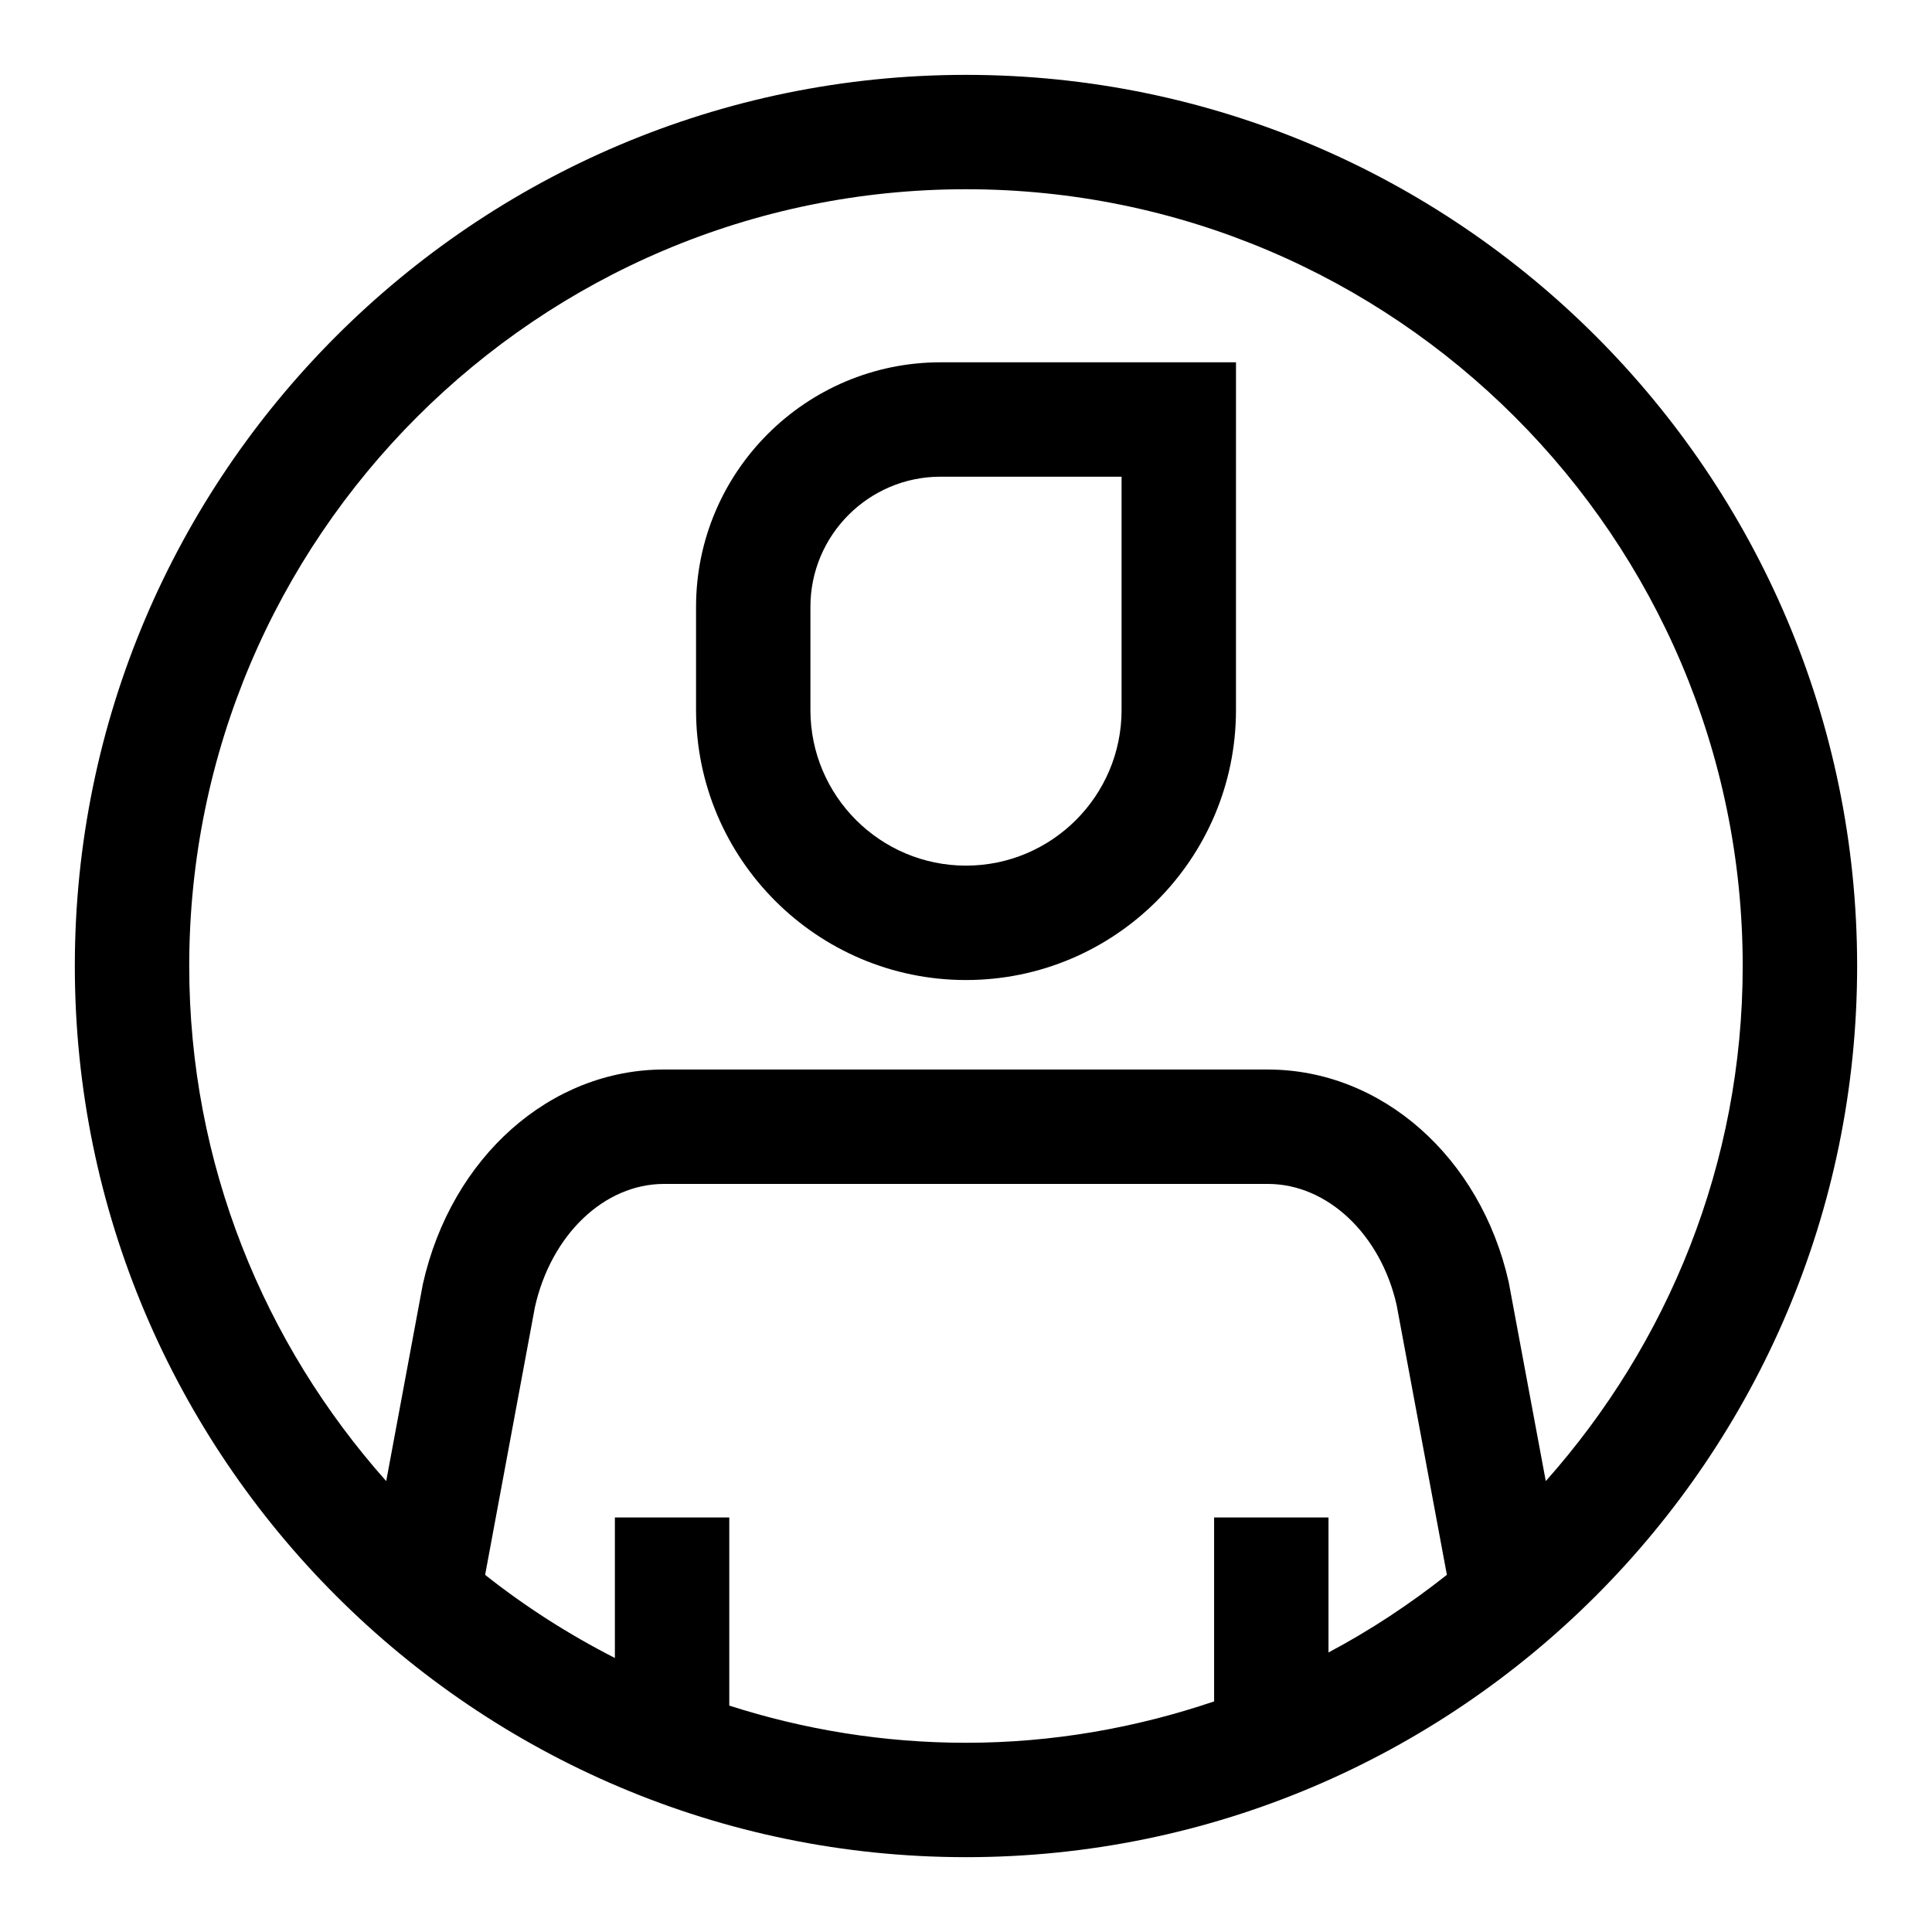
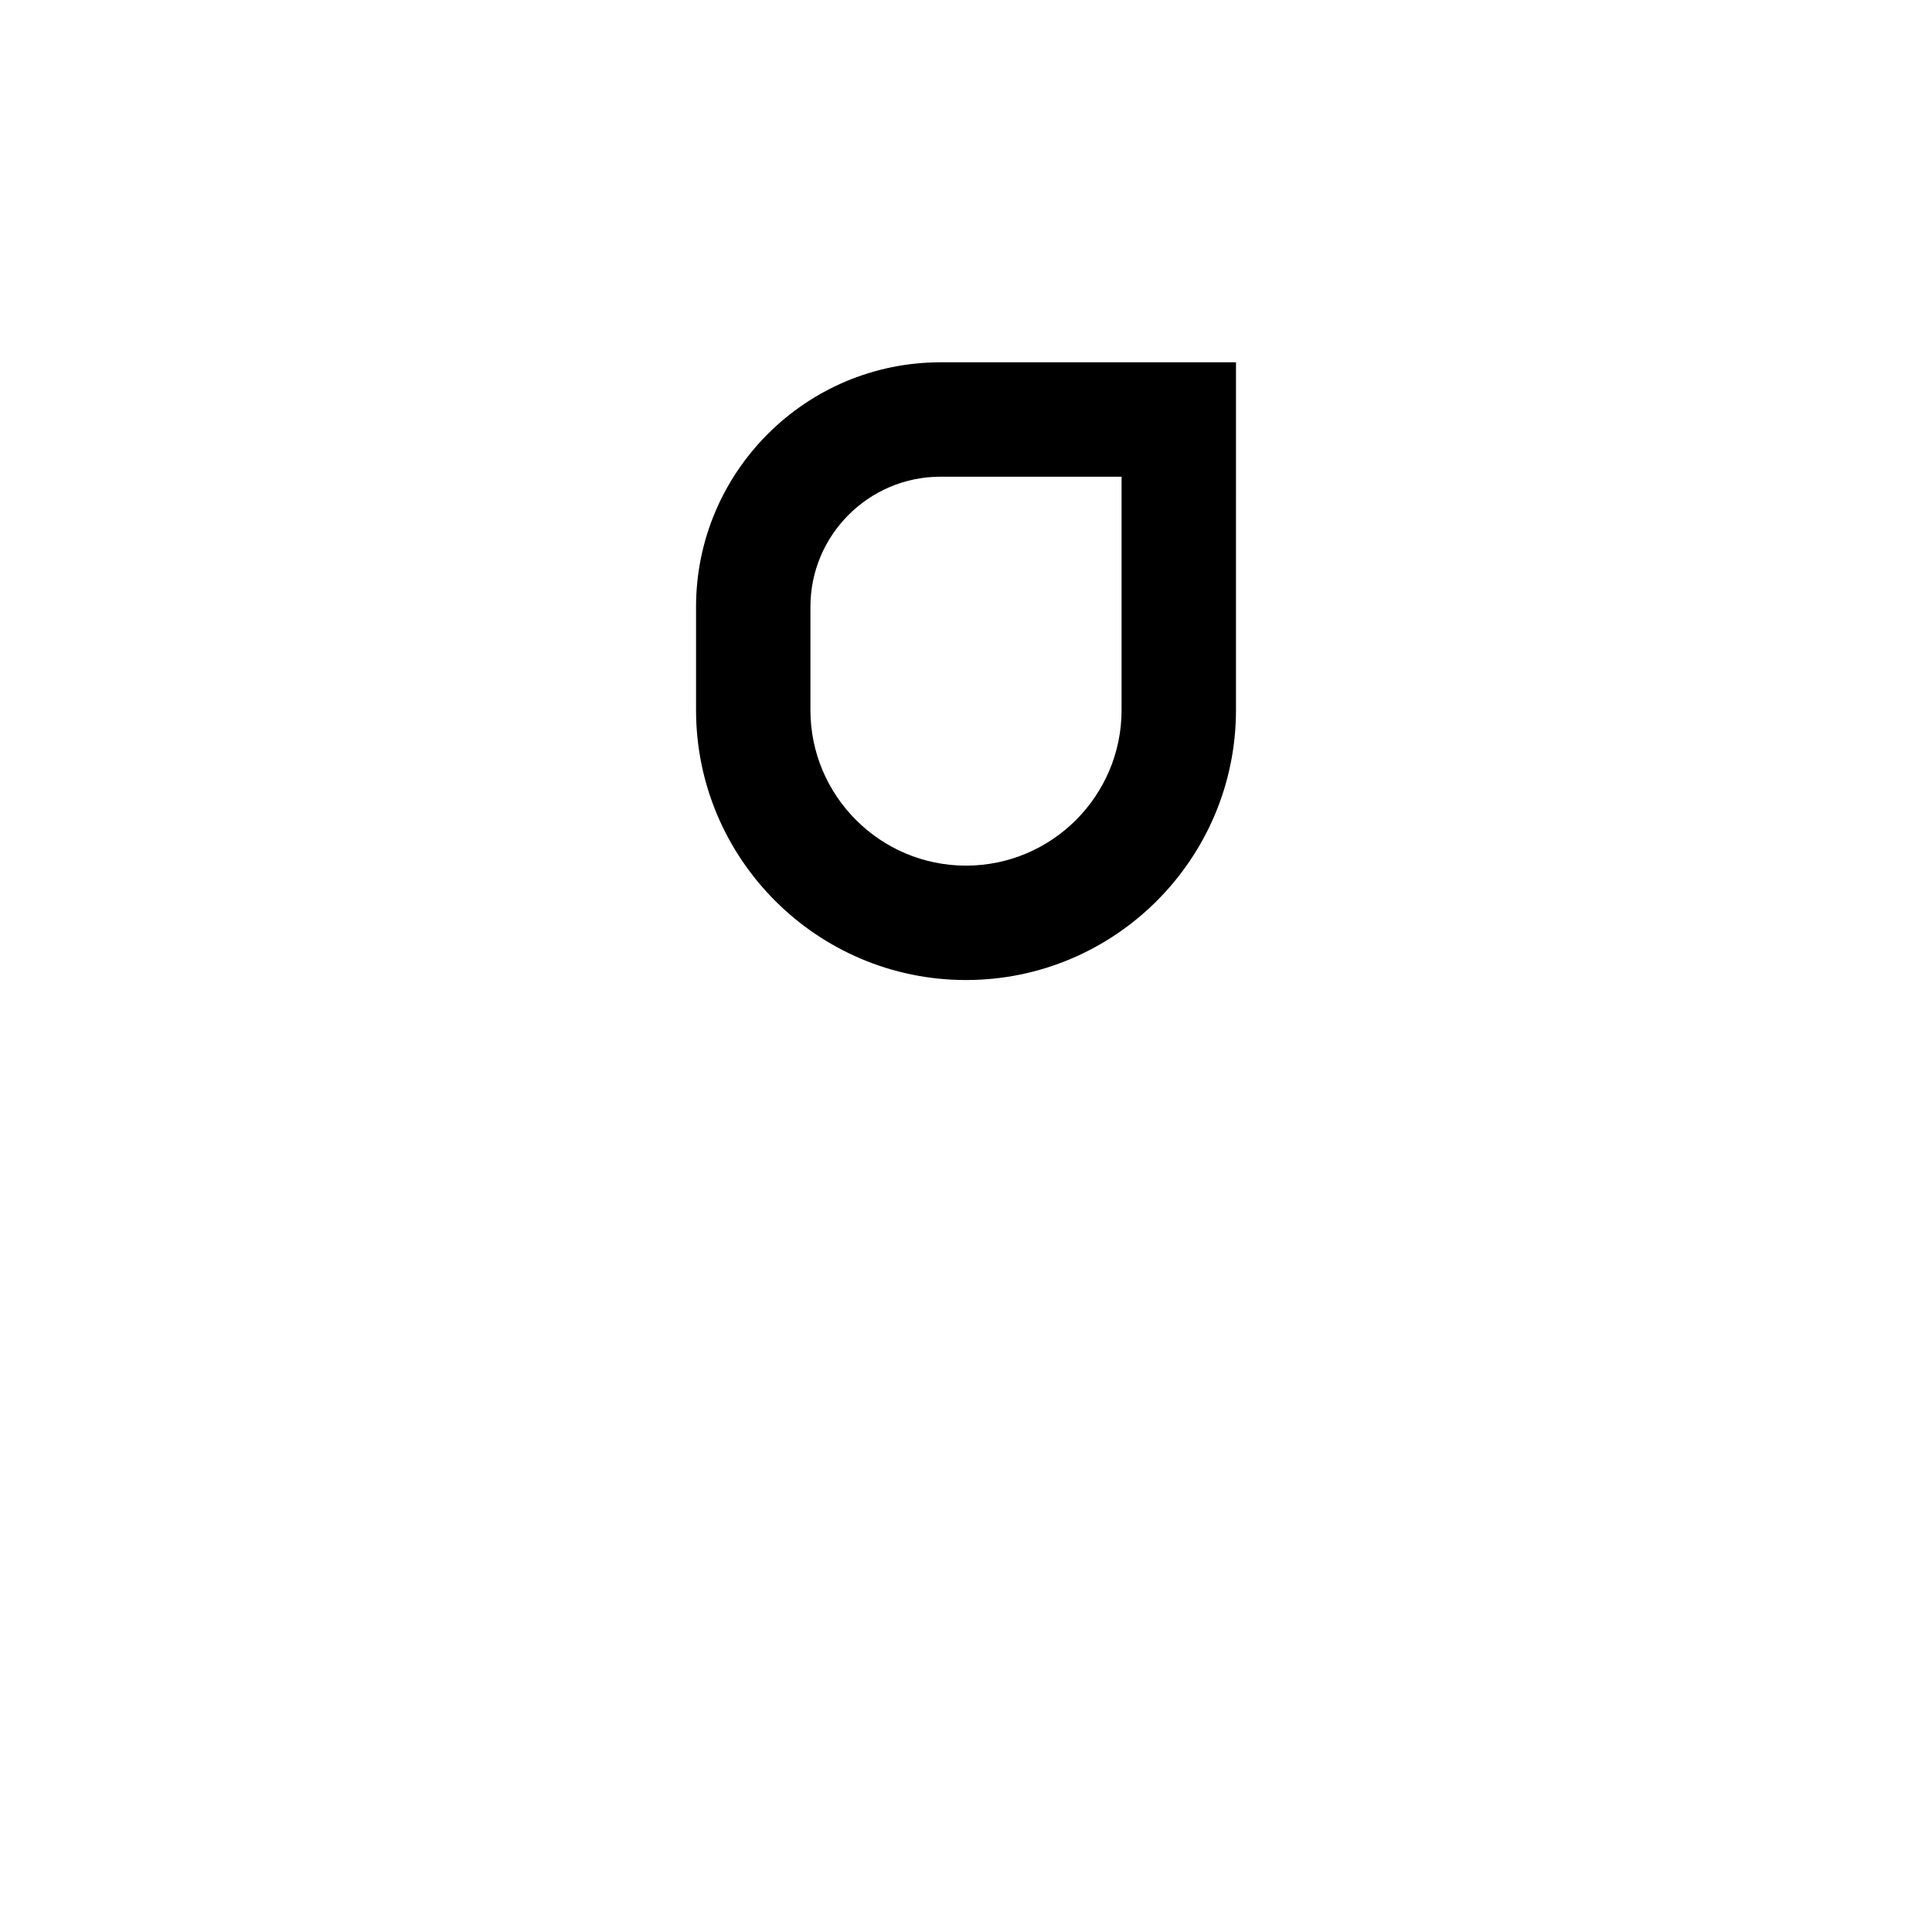
<svg xmlns="http://www.w3.org/2000/svg" fill="#000000" width="800px" height="800px" version="1.1" viewBox="144 144 512 512">
  <g>
-     <path d="m400 163.84c-130.22 0-236.17 105.94-236.17 236.16 0 130.22 105.95 236.17 236.17 236.17 130.22 0 236.16-105.95 236.16-236.17 0-130.22-105.94-236.16-236.16-236.16zm96.066 418.08v-35.781h-30.316v48.754c-20.68 7-42.738 10.961-65.754 10.961-21.879 0-42.938-3.5-62.73-9.852v-49.859h-30.316v37.238c-12.215-6.227-23.727-13.586-34.387-22.027l13.191-70.938c4.312-19.234 18.395-32.664 34.223-32.664h160.02c15.828 0 29.91 13.43 34.125 32.102l13.316 71.492c-9.797 7.75-20.258 14.68-31.375 20.574zm57.582-45.41-9.828-52.758c-7.469-33.156-33.711-56.316-63.816-56.316l-160.03-0.004c-30.117 0-56.355 23.16-63.914 56.879l-9.711 52.199c-32.359-36.375-52.203-84.117-52.203-136.52 0-113.5 92.348-205.84 205.85-205.84s205.84 92.336 205.84 205.84c0 52.402-19.84 100.14-52.191 136.52z" />
    <path d="m328.46 304.82v27.355c0 39.453 32.09 71.543 71.543 71.543s71.543-32.09 71.543-71.543l0.004-92.16h-78.285c-35.734 0-64.805 29.07-64.805 64.805zm112.77 27.352c0 22.738-18.492 41.23-41.23 41.23-22.738 0-41.23-18.492-41.23-41.23v-27.355c0-19.016 15.473-34.488 34.488-34.488h47.969v61.844z" />
  </g>
</svg>